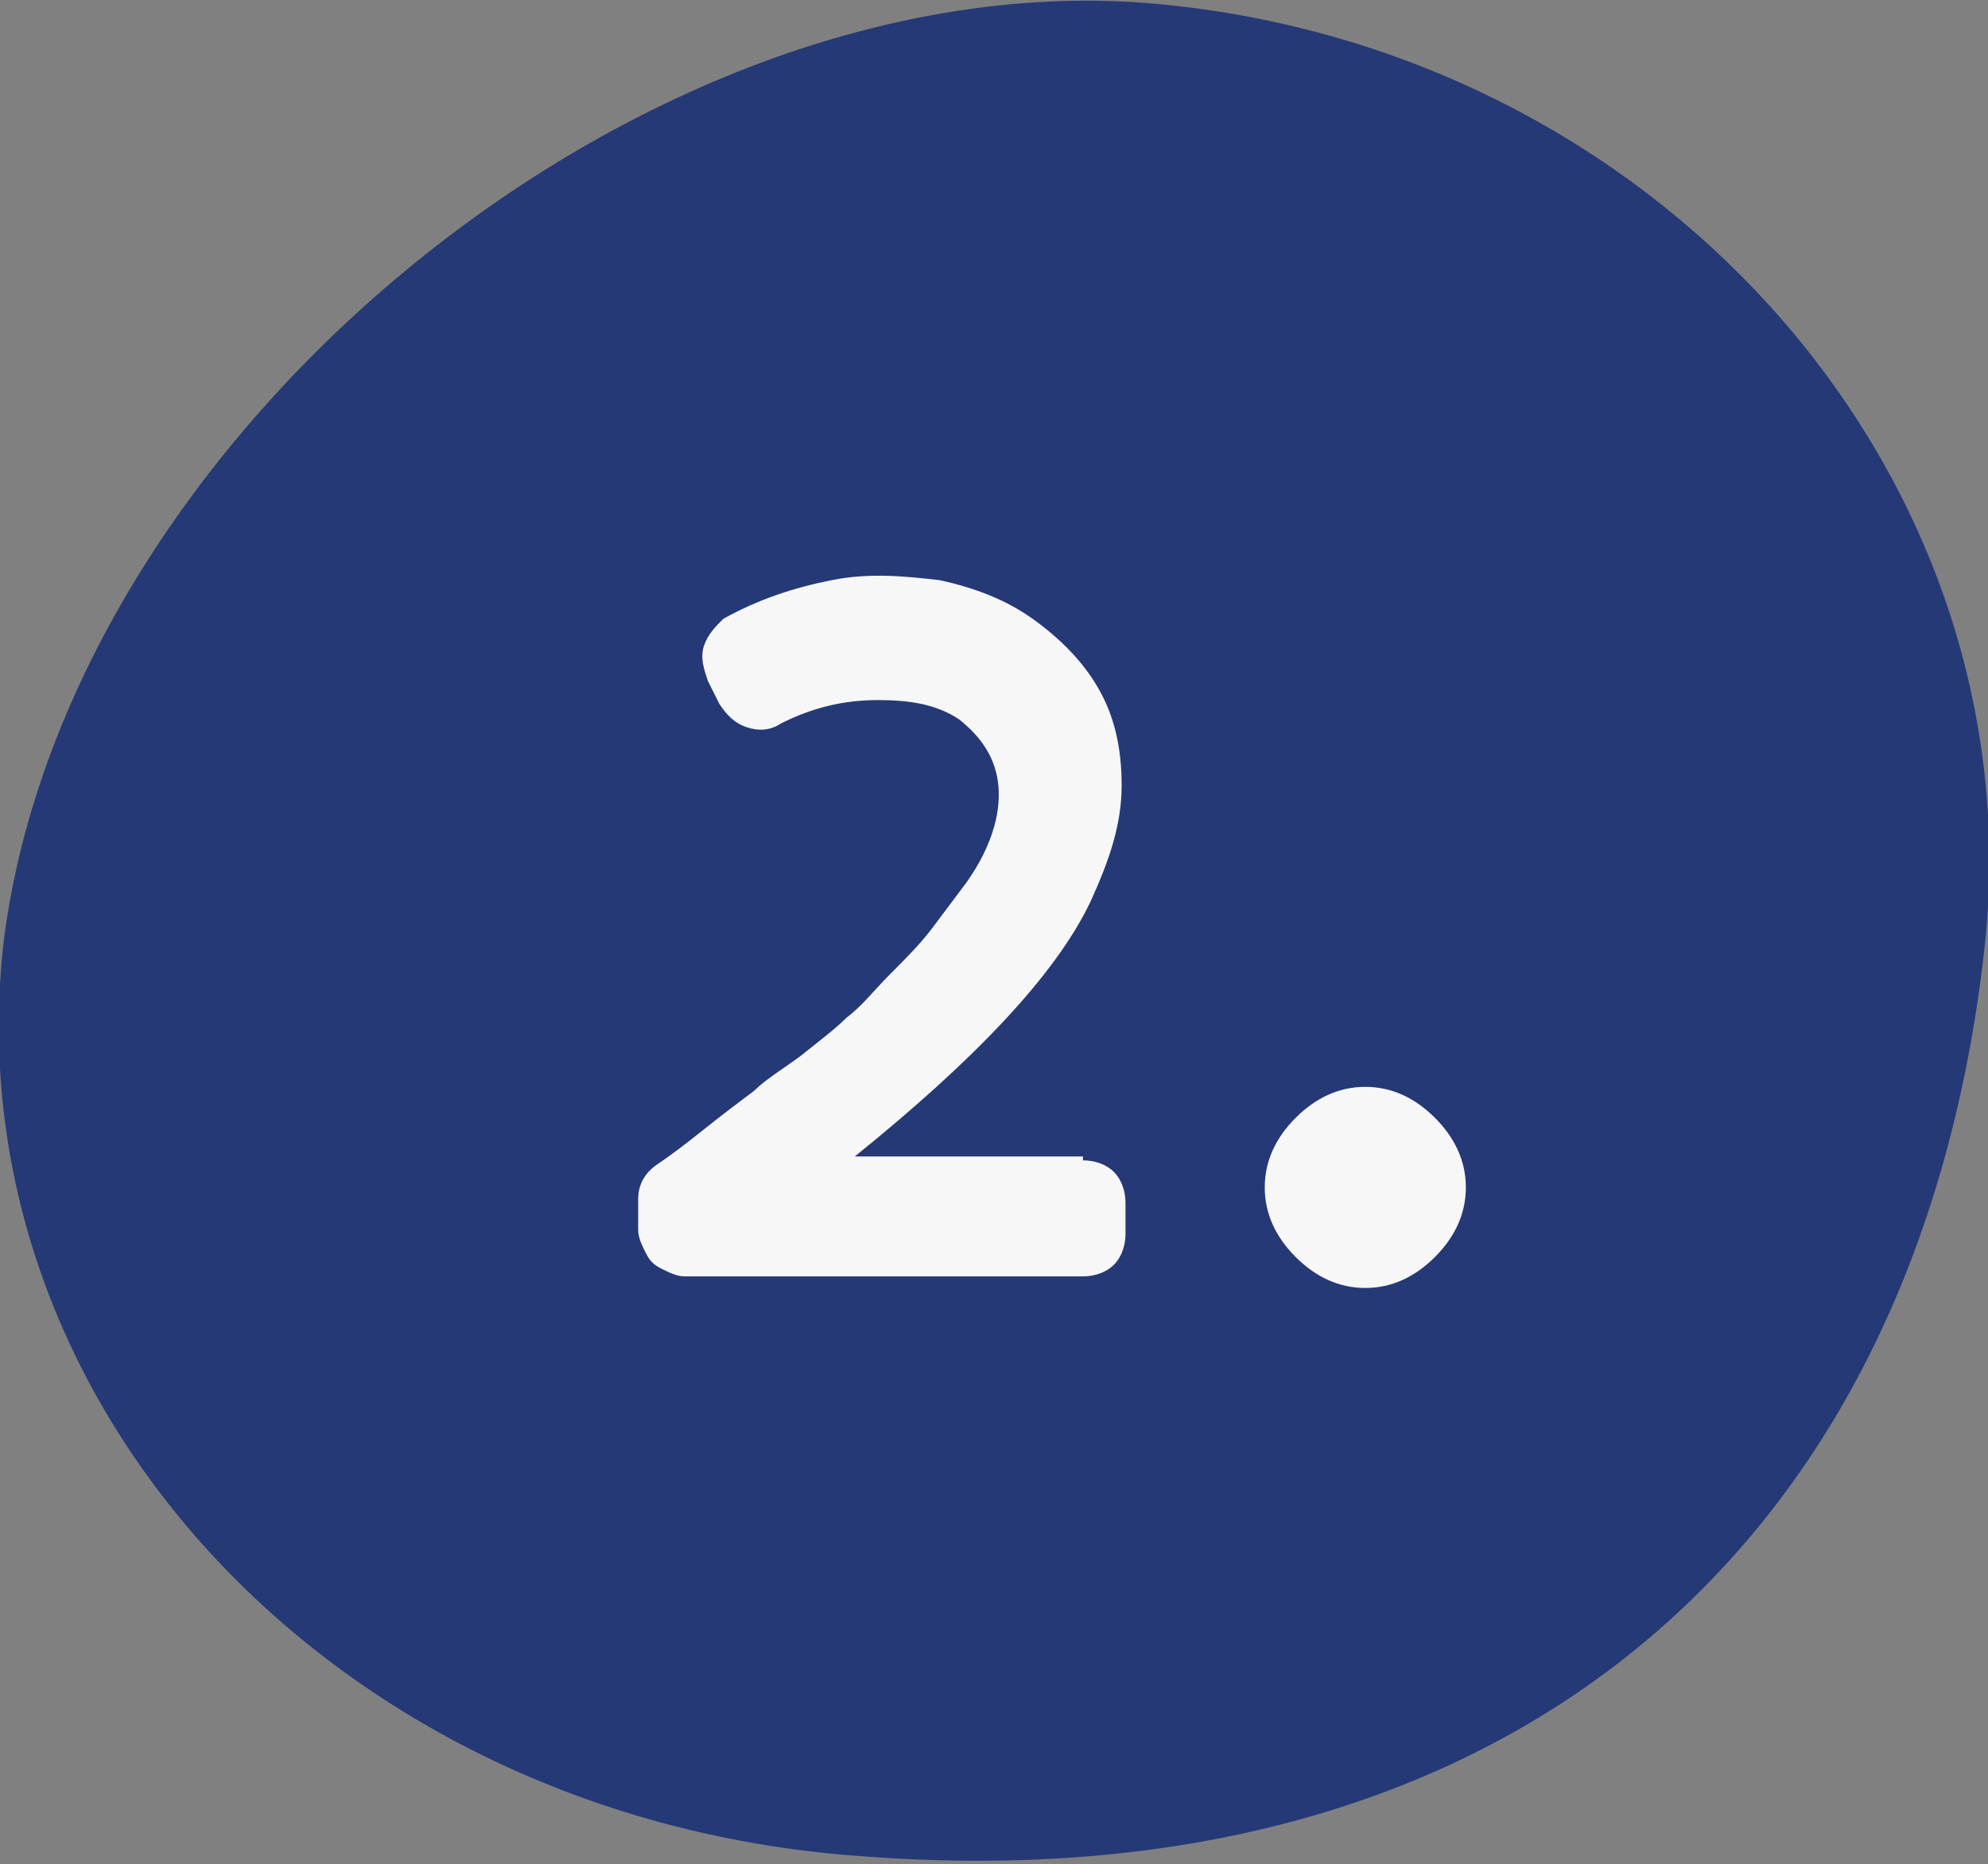
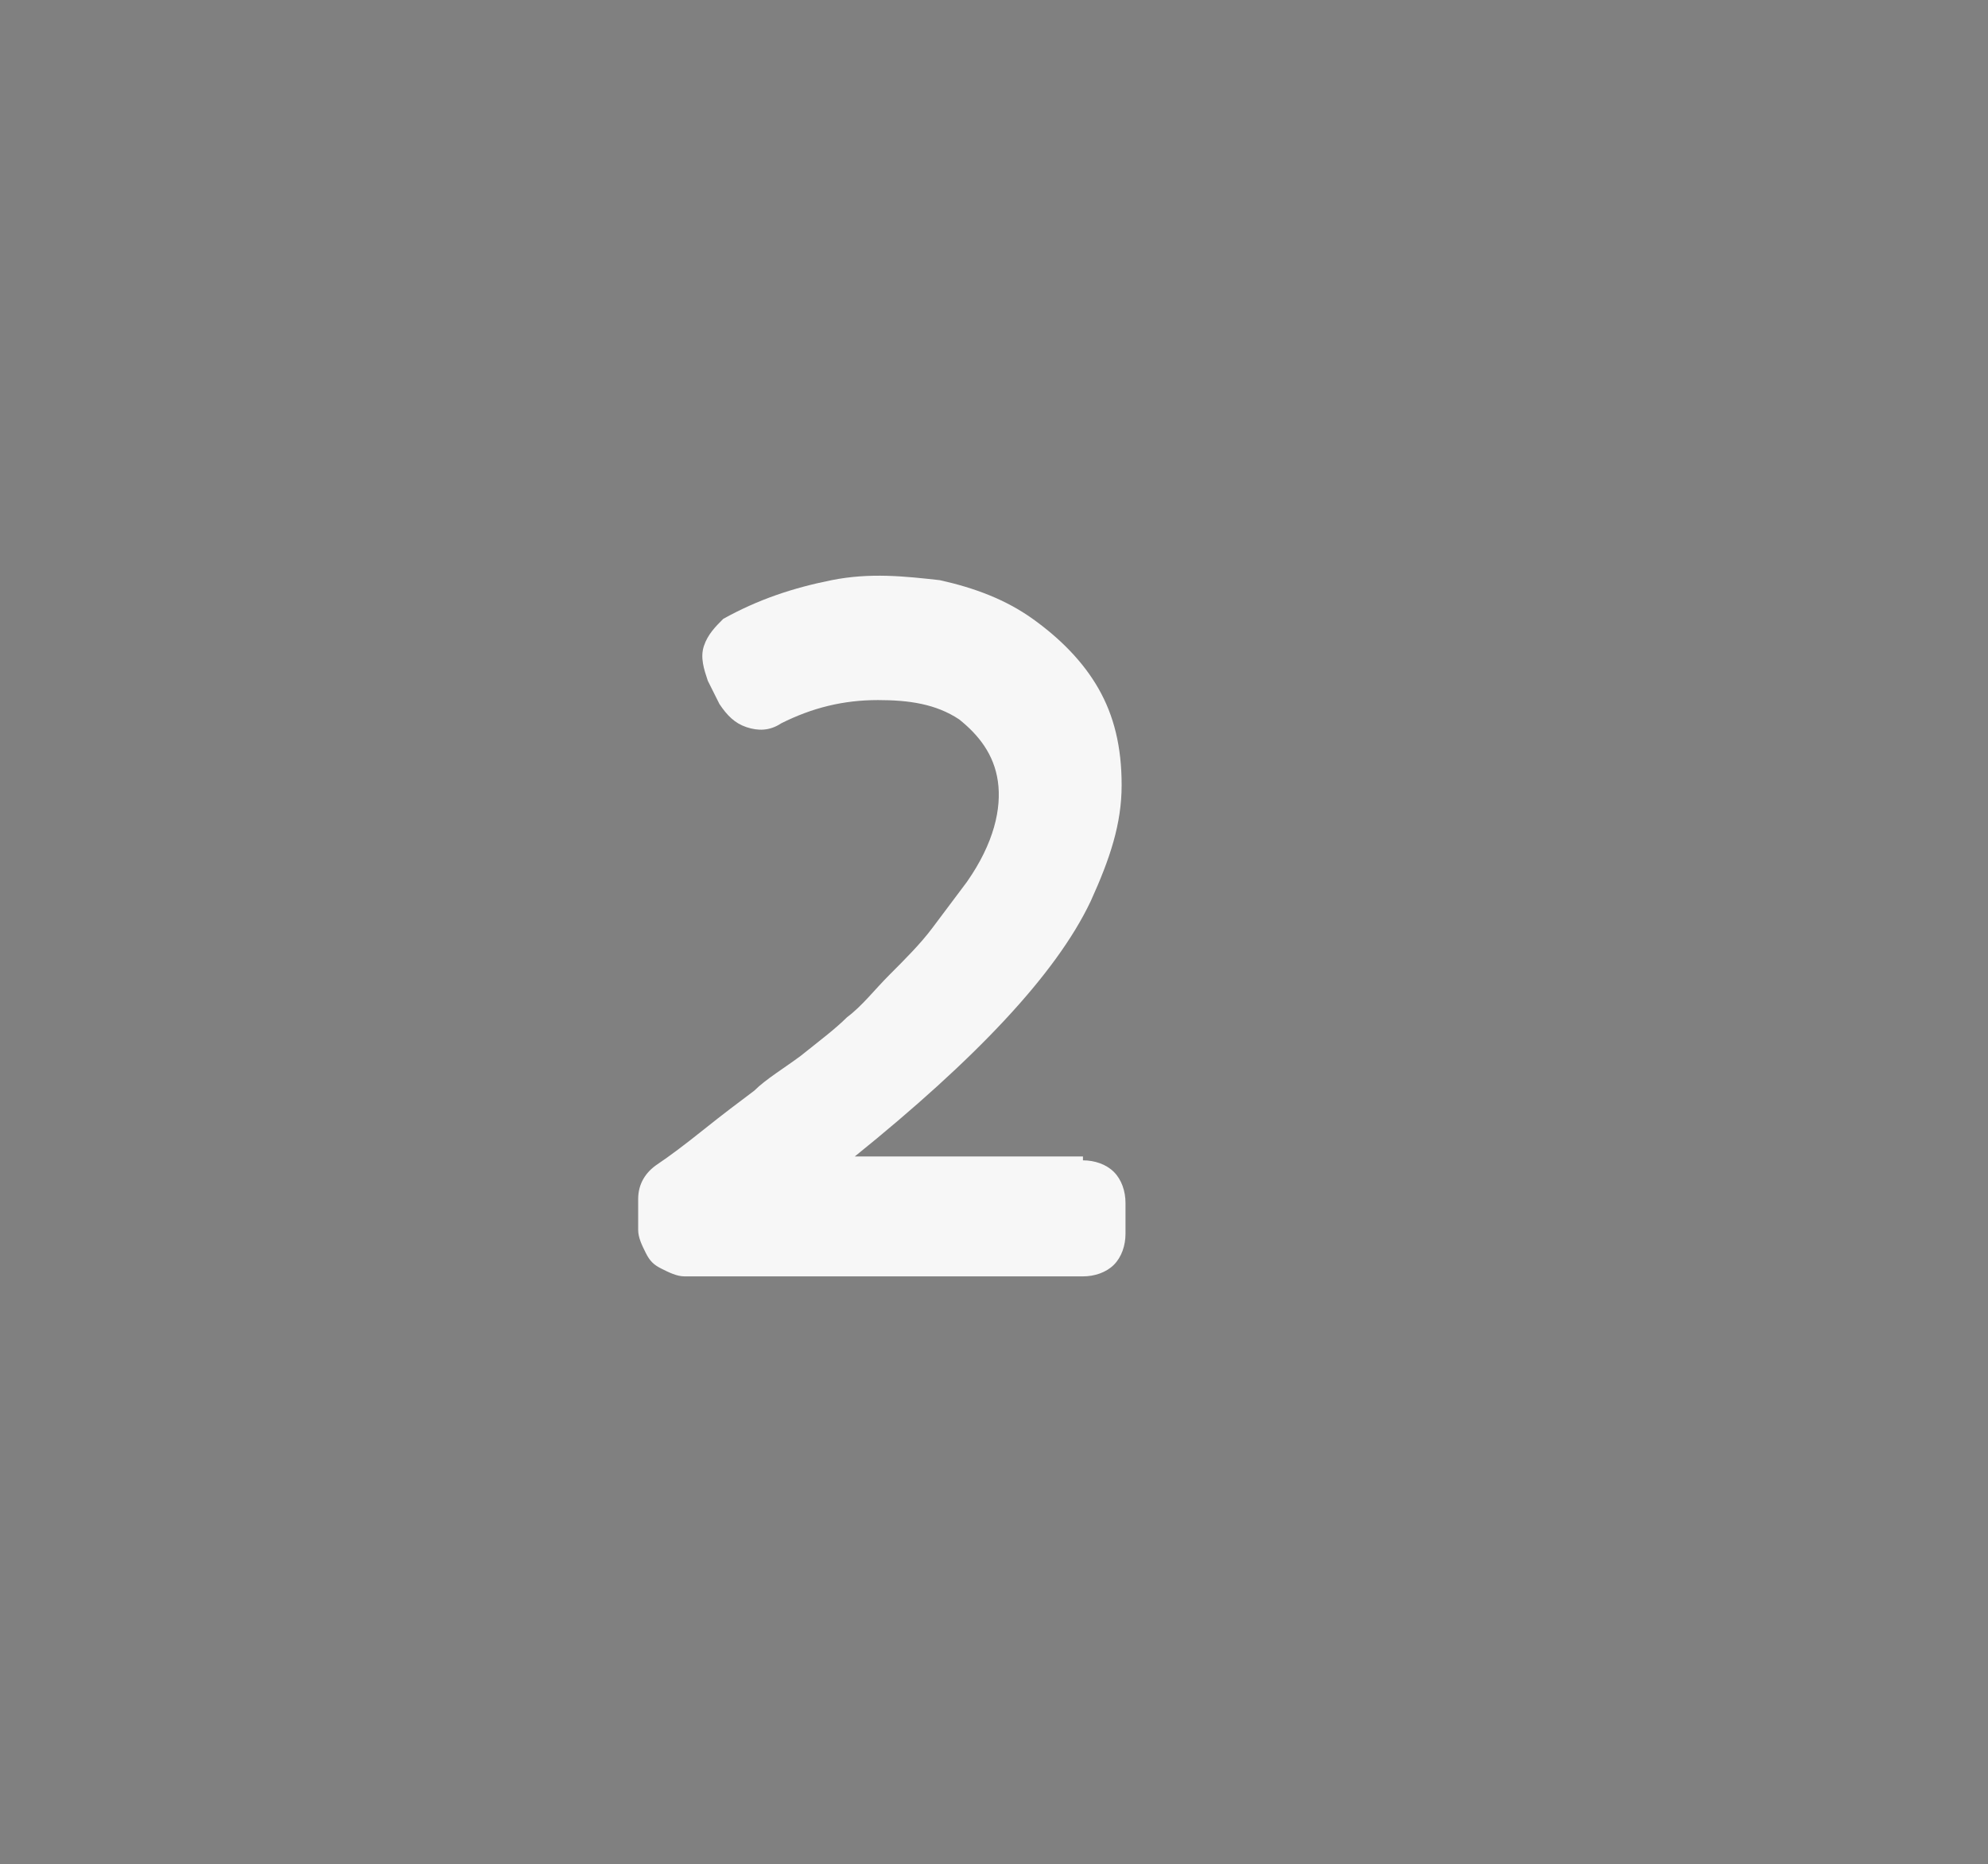
<svg xmlns="http://www.w3.org/2000/svg" version="1.1" id="Capa_1" x="0px" y="0px" viewBox="0 0 51.4 48.2" style="enable-background:new 0 0 51.4 48.2;" xml:space="preserve">
  <rect x="0" y="0" width="51.4" height="48.2" fill="#808080" stroke="none" />
  <style type="text/css">
	.st0{fill:#253977;}
	.st1{enable-background:new    ;}
	.st2{fill:#F7F7F7;}
</style>
  <title>cn_2_nom2</title>
  <g id="Capa_2_1_">
    <g id="Capa_1-2">
-       <path class="st0" d="M29.9,0.1c13.1,1.2,22.8,12.3,21.4,24.5c-1.8,15.8-12.7,24.6-28.9,23.4C8.7,47.1-1.3,36.3,0.1,24.3    C1.8,11.1,16.8-1.1,29.9,0.1z" />
      <g class="st1">
        <path class="st2" d="M28,30c0.3,0,0.6,0.1,0.8,0.3c0.2,0.2,0.3,0.5,0.3,0.8v0.8c0,0.3-0.1,0.6-0.3,0.8c-0.2,0.2-0.5,0.3-0.8,0.3     H17.7c-0.2,0-0.4-0.1-0.6-0.2c-0.2-0.1-0.3-0.2-0.4-0.4c-0.1-0.2-0.2-0.4-0.2-0.6v-0.8c0-0.4,0.2-0.7,0.5-0.9     c0.3-0.2,0.7-0.5,1.2-0.9c0.5-0.4,0.9-0.7,1.3-1c0.3-0.3,0.8-0.6,1.2-0.9c0.5-0.4,0.9-0.7,1.2-1c0.4-0.3,0.7-0.7,1.1-1.1     c0.4-0.4,0.8-0.8,1.1-1.2c0.3-0.4,0.6-0.8,0.9-1.2c0.7-1,0.9-1.9,0.8-2.6c-0.1-0.7-0.5-1.2-1-1.6c-0.6-0.4-1.3-0.5-2.1-0.5     c-0.9,0-1.7,0.2-2.5,0.6c-0.3,0.2-0.6,0.2-0.9,0.1c-0.3-0.1-0.5-0.3-0.7-0.6l-0.3-0.6c-0.1-0.3-0.2-0.6-0.1-0.9s0.3-0.5,0.5-0.7     c0.9-0.5,1.8-0.8,2.8-1c1-0.2,1.9-0.1,2.8,0c0.9,0.2,1.7,0.5,2.4,1c0.7,0.5,1.3,1.1,1.7,1.8c0.4,0.7,0.6,1.5,0.6,2.5     c0,1-0.3,1.9-0.8,3c-0.9,1.9-3,4.1-6.1,6.6H28z" />
-         <path class="st2" d="M33.5,28.9c0.5-0.5,1.1-0.8,1.8-0.8c0.7,0,1.3,0.3,1.8,0.8c0.5,0.5,0.8,1.1,0.8,1.8c0,0.7-0.3,1.3-0.8,1.8     c-0.5,0.5-1.1,0.8-1.8,0.8c-0.7,0-1.3-0.3-1.8-0.8c-0.5-0.5-0.8-1.1-0.8-1.8C32.7,30,33,29.4,33.5,28.9z" />
      </g>
    </g>
  </g>
</svg>